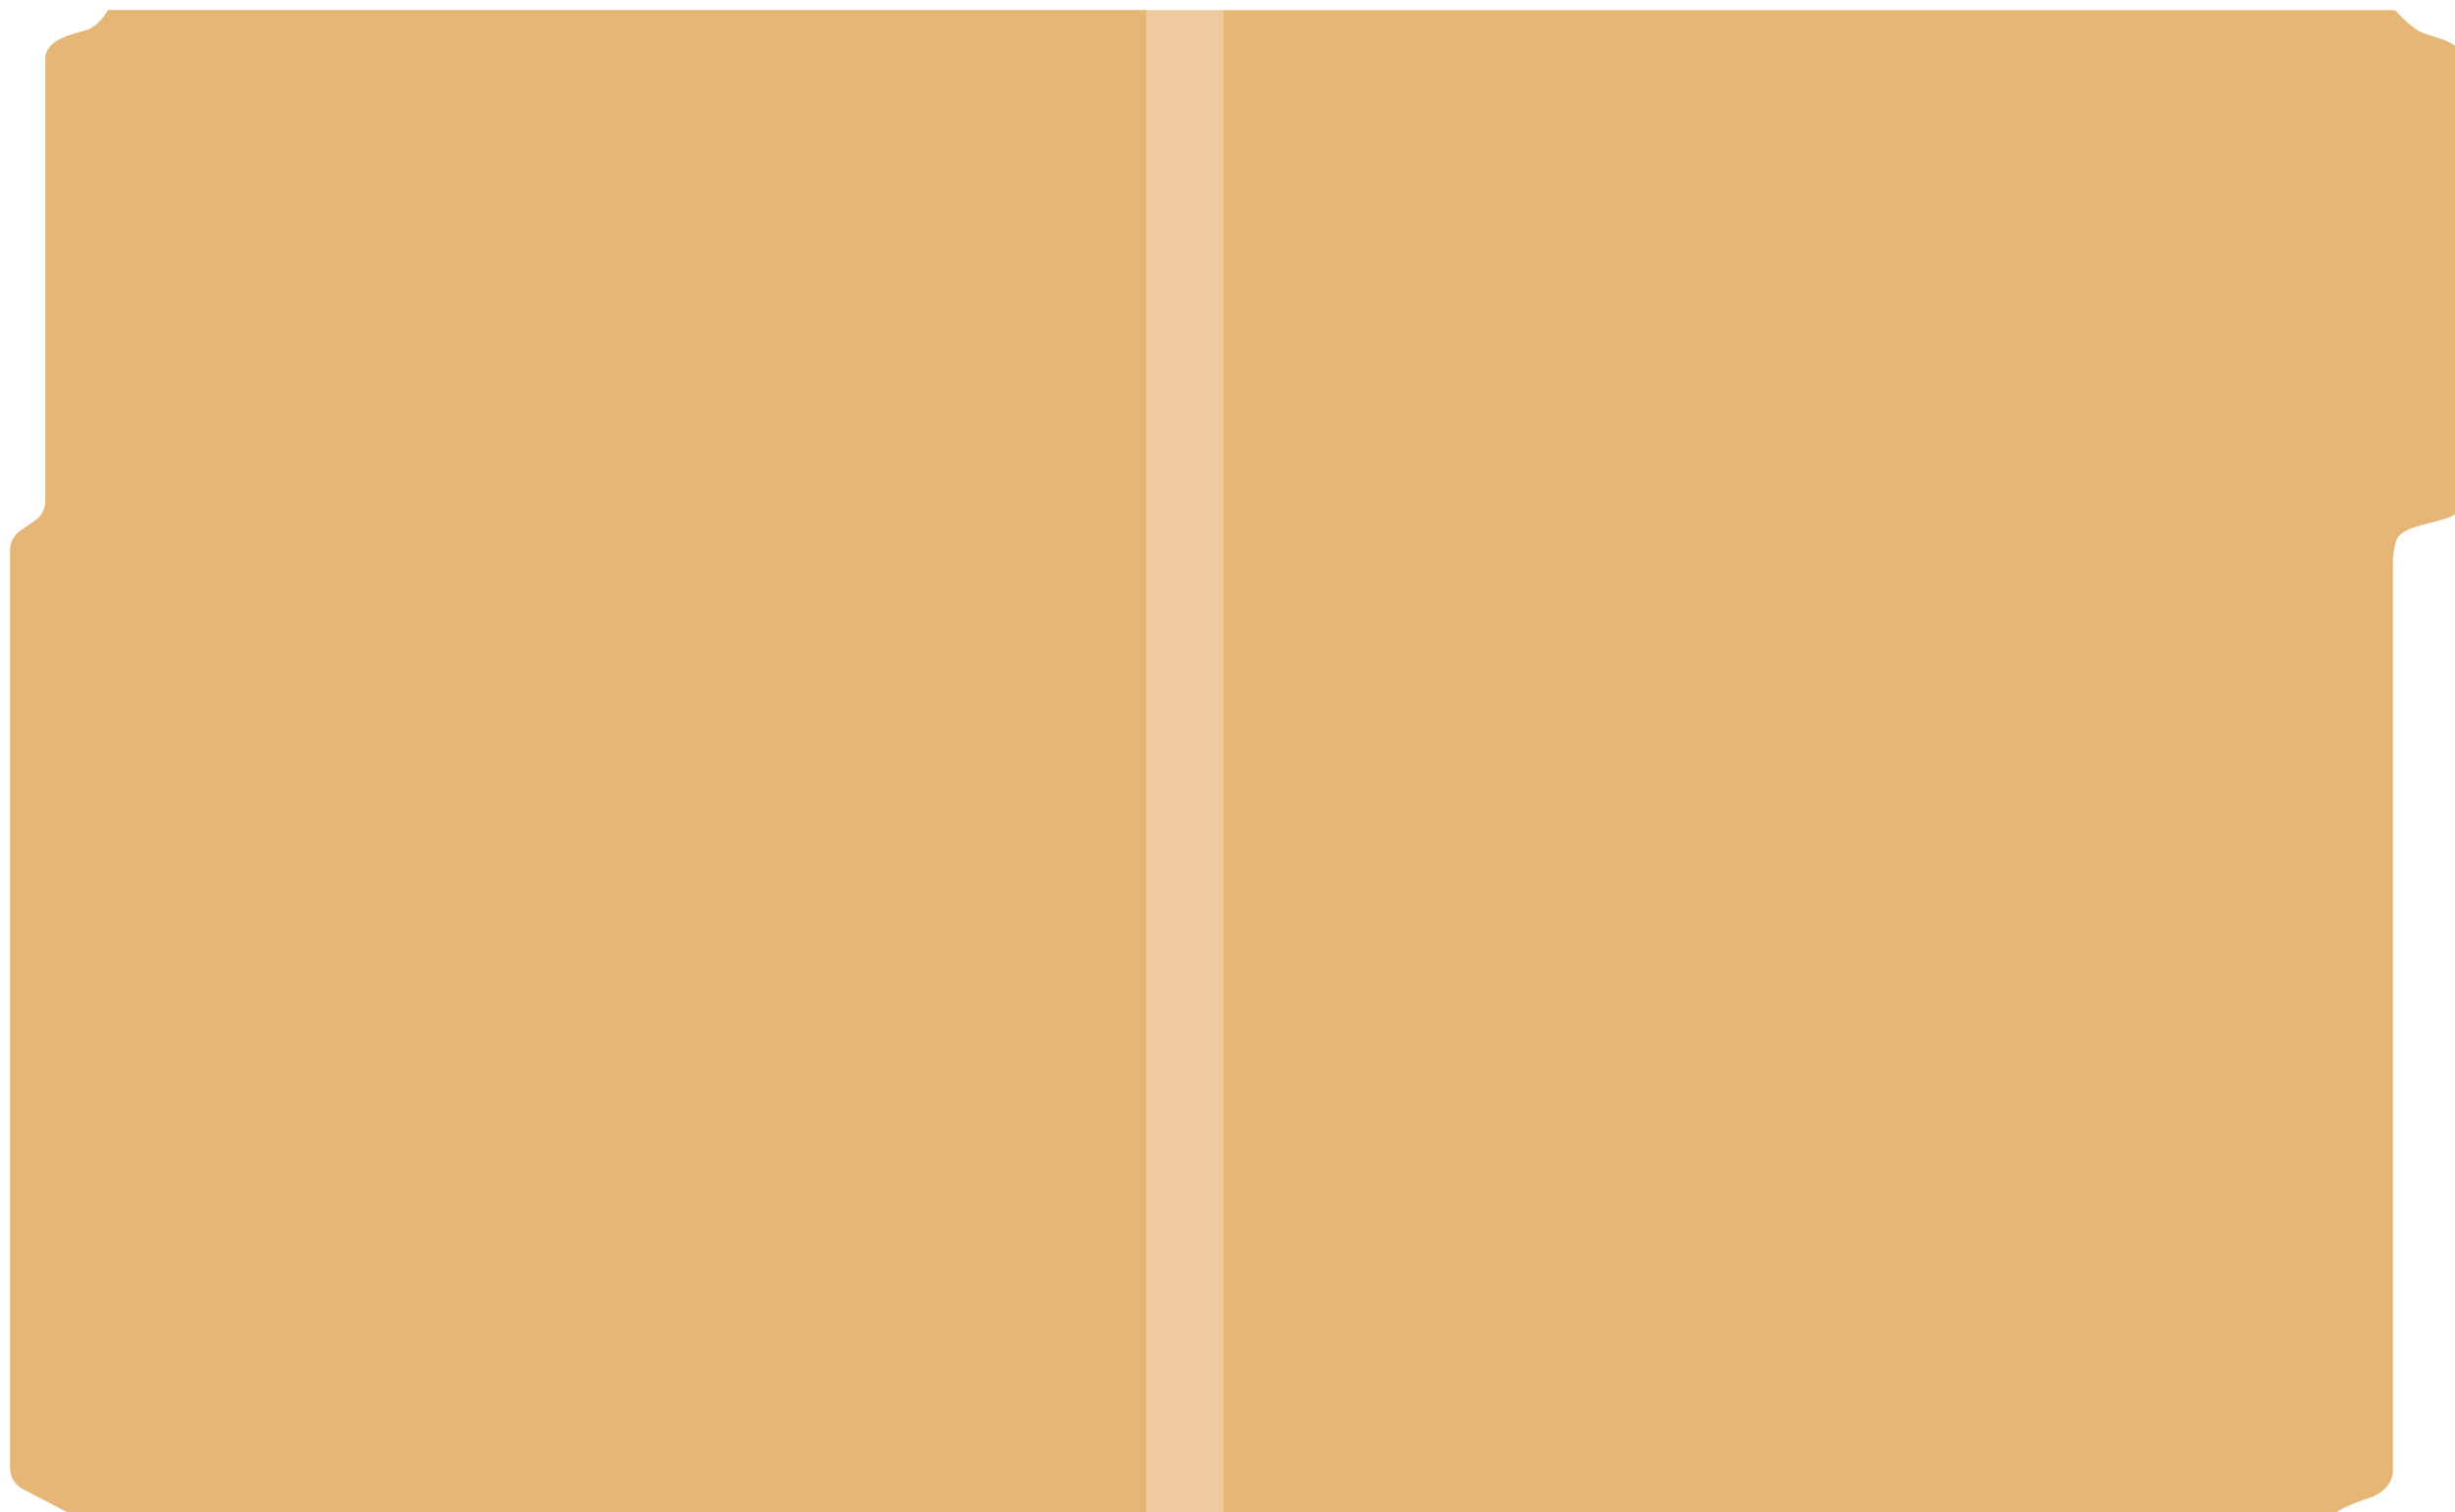
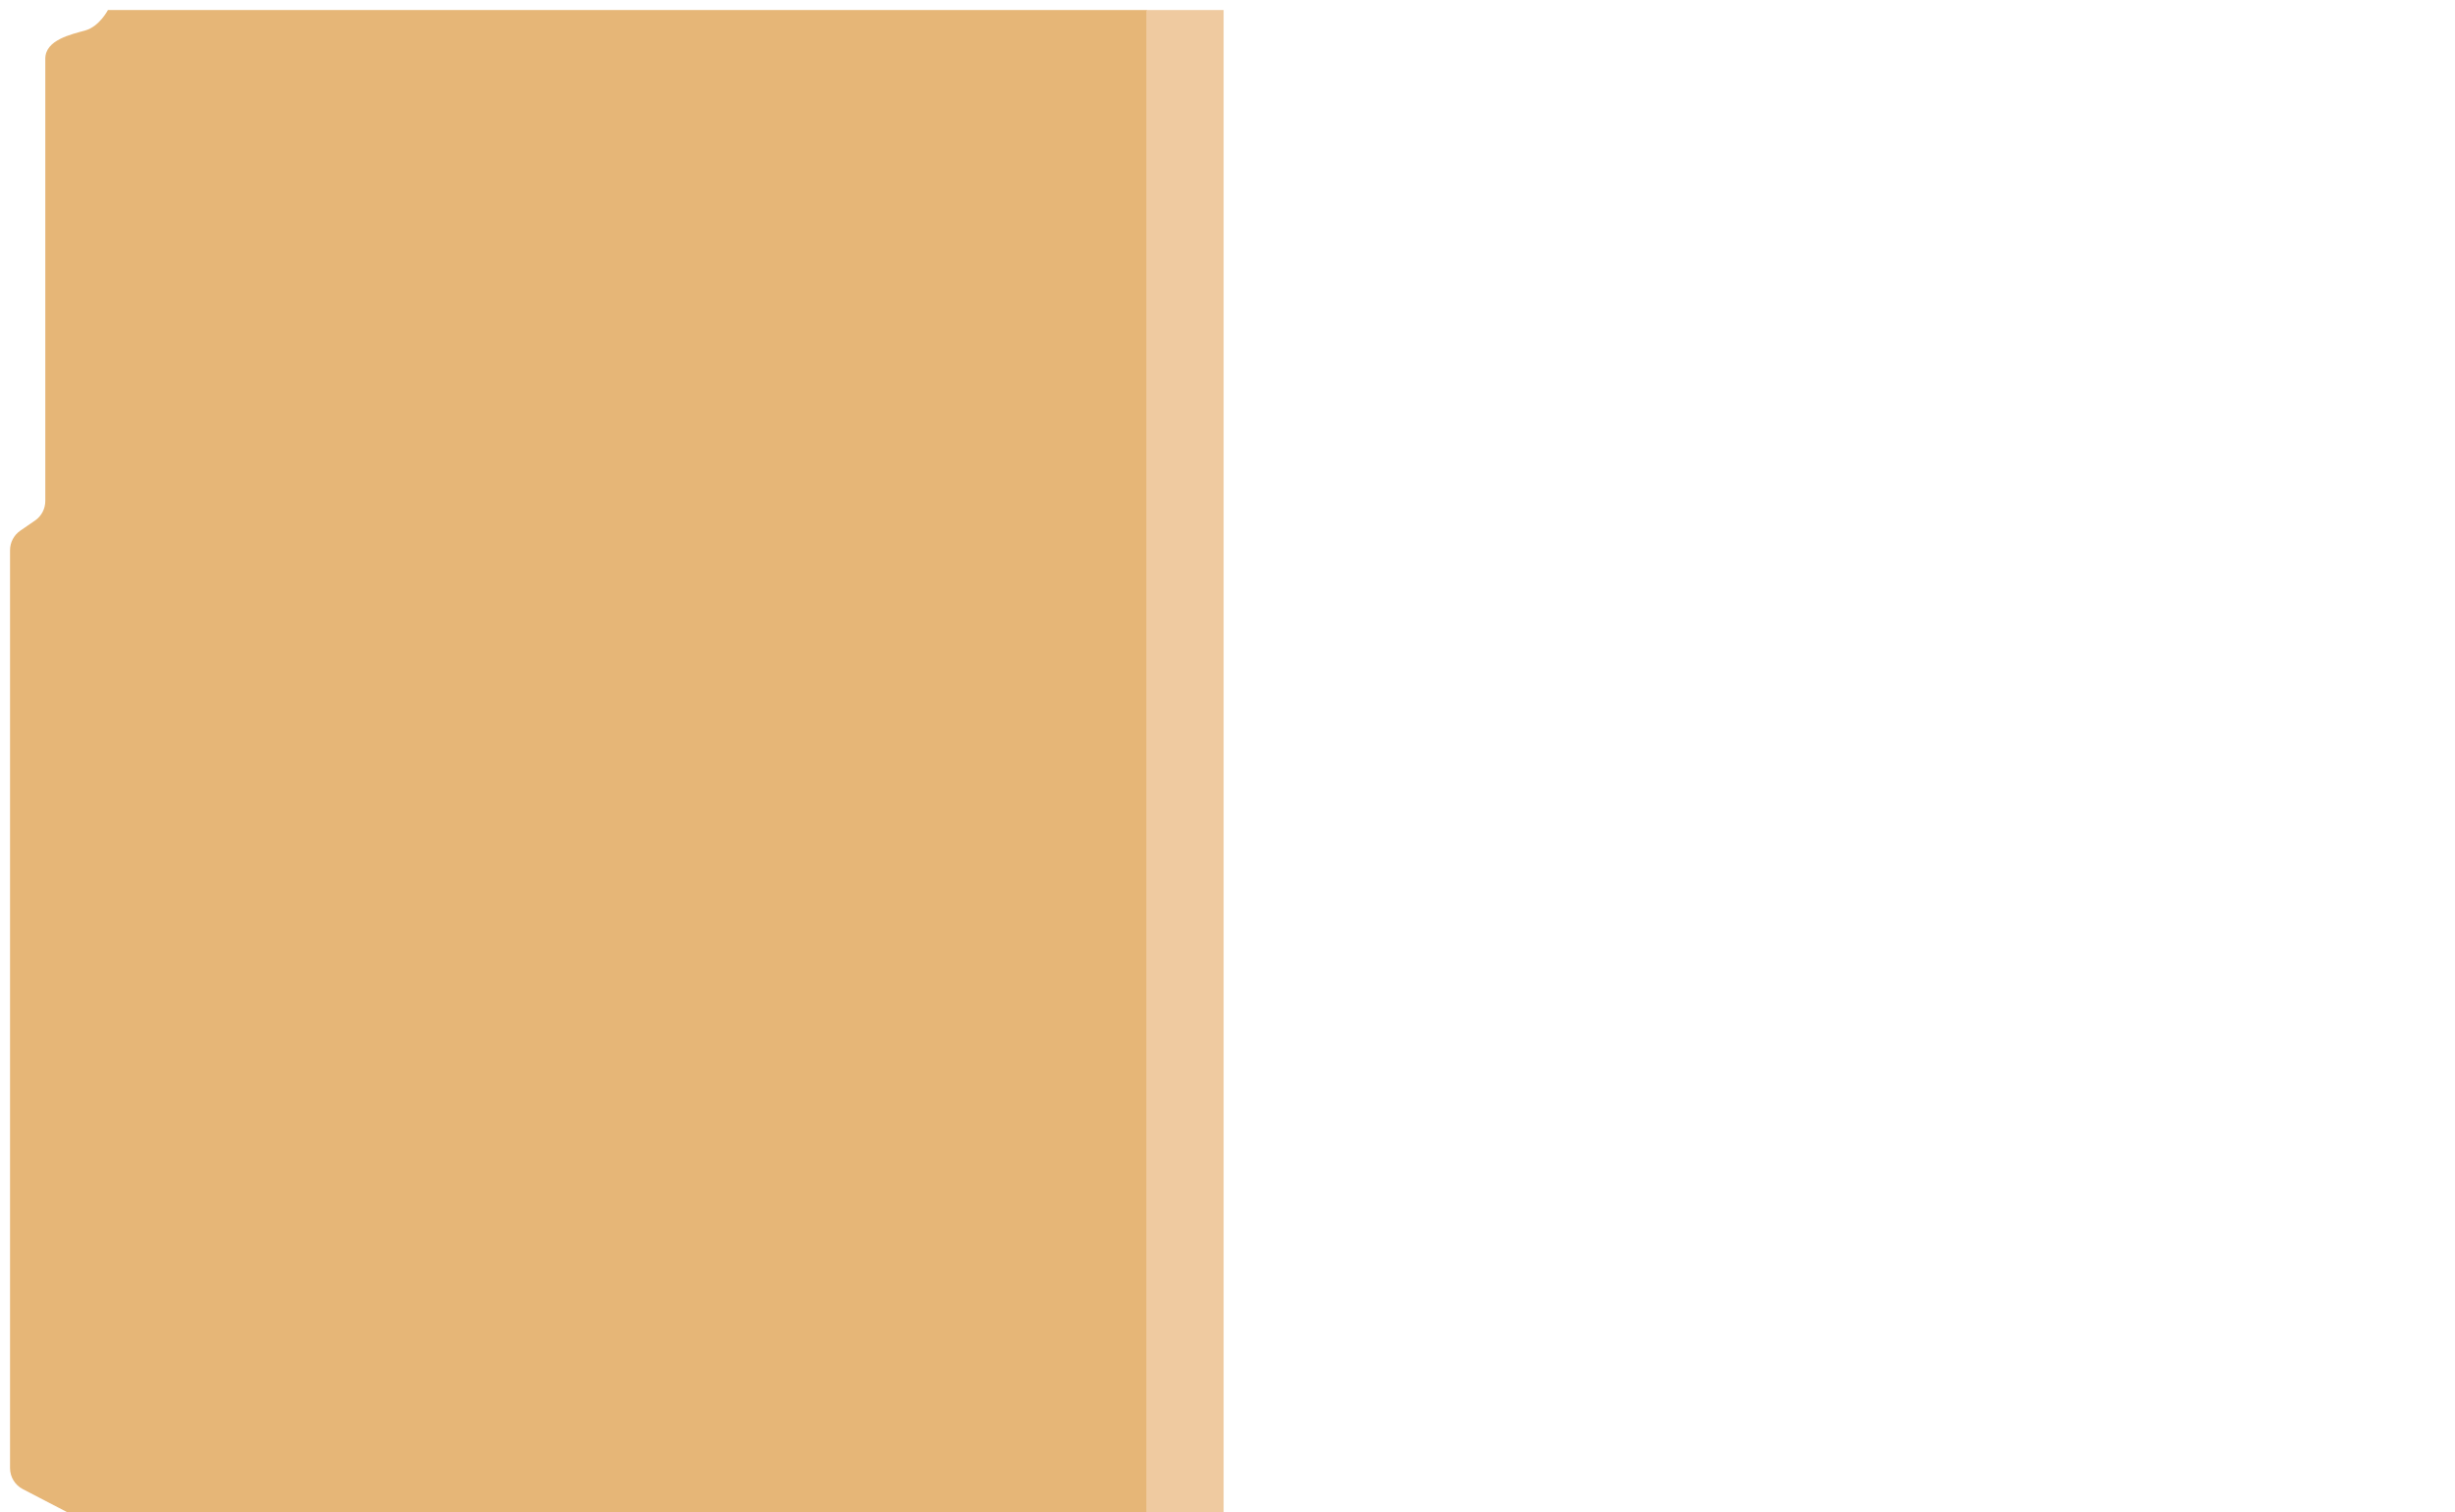
<svg xmlns="http://www.w3.org/2000/svg" id="Layer_2" data-name="Layer 2" viewBox="0 0 489.39 301.54">
  <defs>
    <style>
      .cls-1 {
        fill: #efcaa0;
      }

      .cls-2 {
        fill: #e6b677;
      }

      .cls-3 {
        filter: url(#drop-shadow-1);
      }
    </style>
    <filter id="drop-shadow-1" filterUnits="userSpaceOnUse">
      <feOffset dx="2" dy="2" />
      <feGaussianBlur result="blur" stdDeviation="8" />
      <feFlood flood-color="#000" flood-opacity=".2" />
      <feComposite in2="blur" operator="in" />
      <feComposite in="SourceGraphic" />
    </filter>
  </defs>
  <g id="Layer_1-2" data-name="Layer 1">
    <g class="cls-3">
-       <path class="cls-2" d="m461.84,301.54h-220.06V.02h233.65s3.11,3.48,5.16,4.36,5.4,1.58,6.63,2.64c1.23,1.06,2.29,3.69,2.17,7.86-.12,4.16,0,82.22,0,82.22,0,0,.12,2.93-3.64,4.22-3.75,1.29-9.27,1.76-10.09,4.52-.82,2.76-.65,5.22-.65,5.22v180.34s.18,3.46-4.57,5.22c0,0-8.12,2.46-8.61,4.93Z" />
      <path class="cls-2" d="m2.04,103.81l2.95-2.03c1.28-.88,2.04-2.34,2.04-3.9V9.71c0-3.76,5.16-4.85,7.97-5.64,2.81-.78,4.52-4.07,4.52-4.07h207.14v301.54H19.53v-.05h-7.49v-.71c0-.58-.32-1.11-.84-1.38l-8.66-4.5C.98,294.09,0,292.47,0,290.71V107.71c0-1.56.76-3.01,2.04-3.9Z" />
      <rect class="cls-1" x="226.51" y="0" width="15.41" height="301.53" />
    </g>
  </g>
</svg>